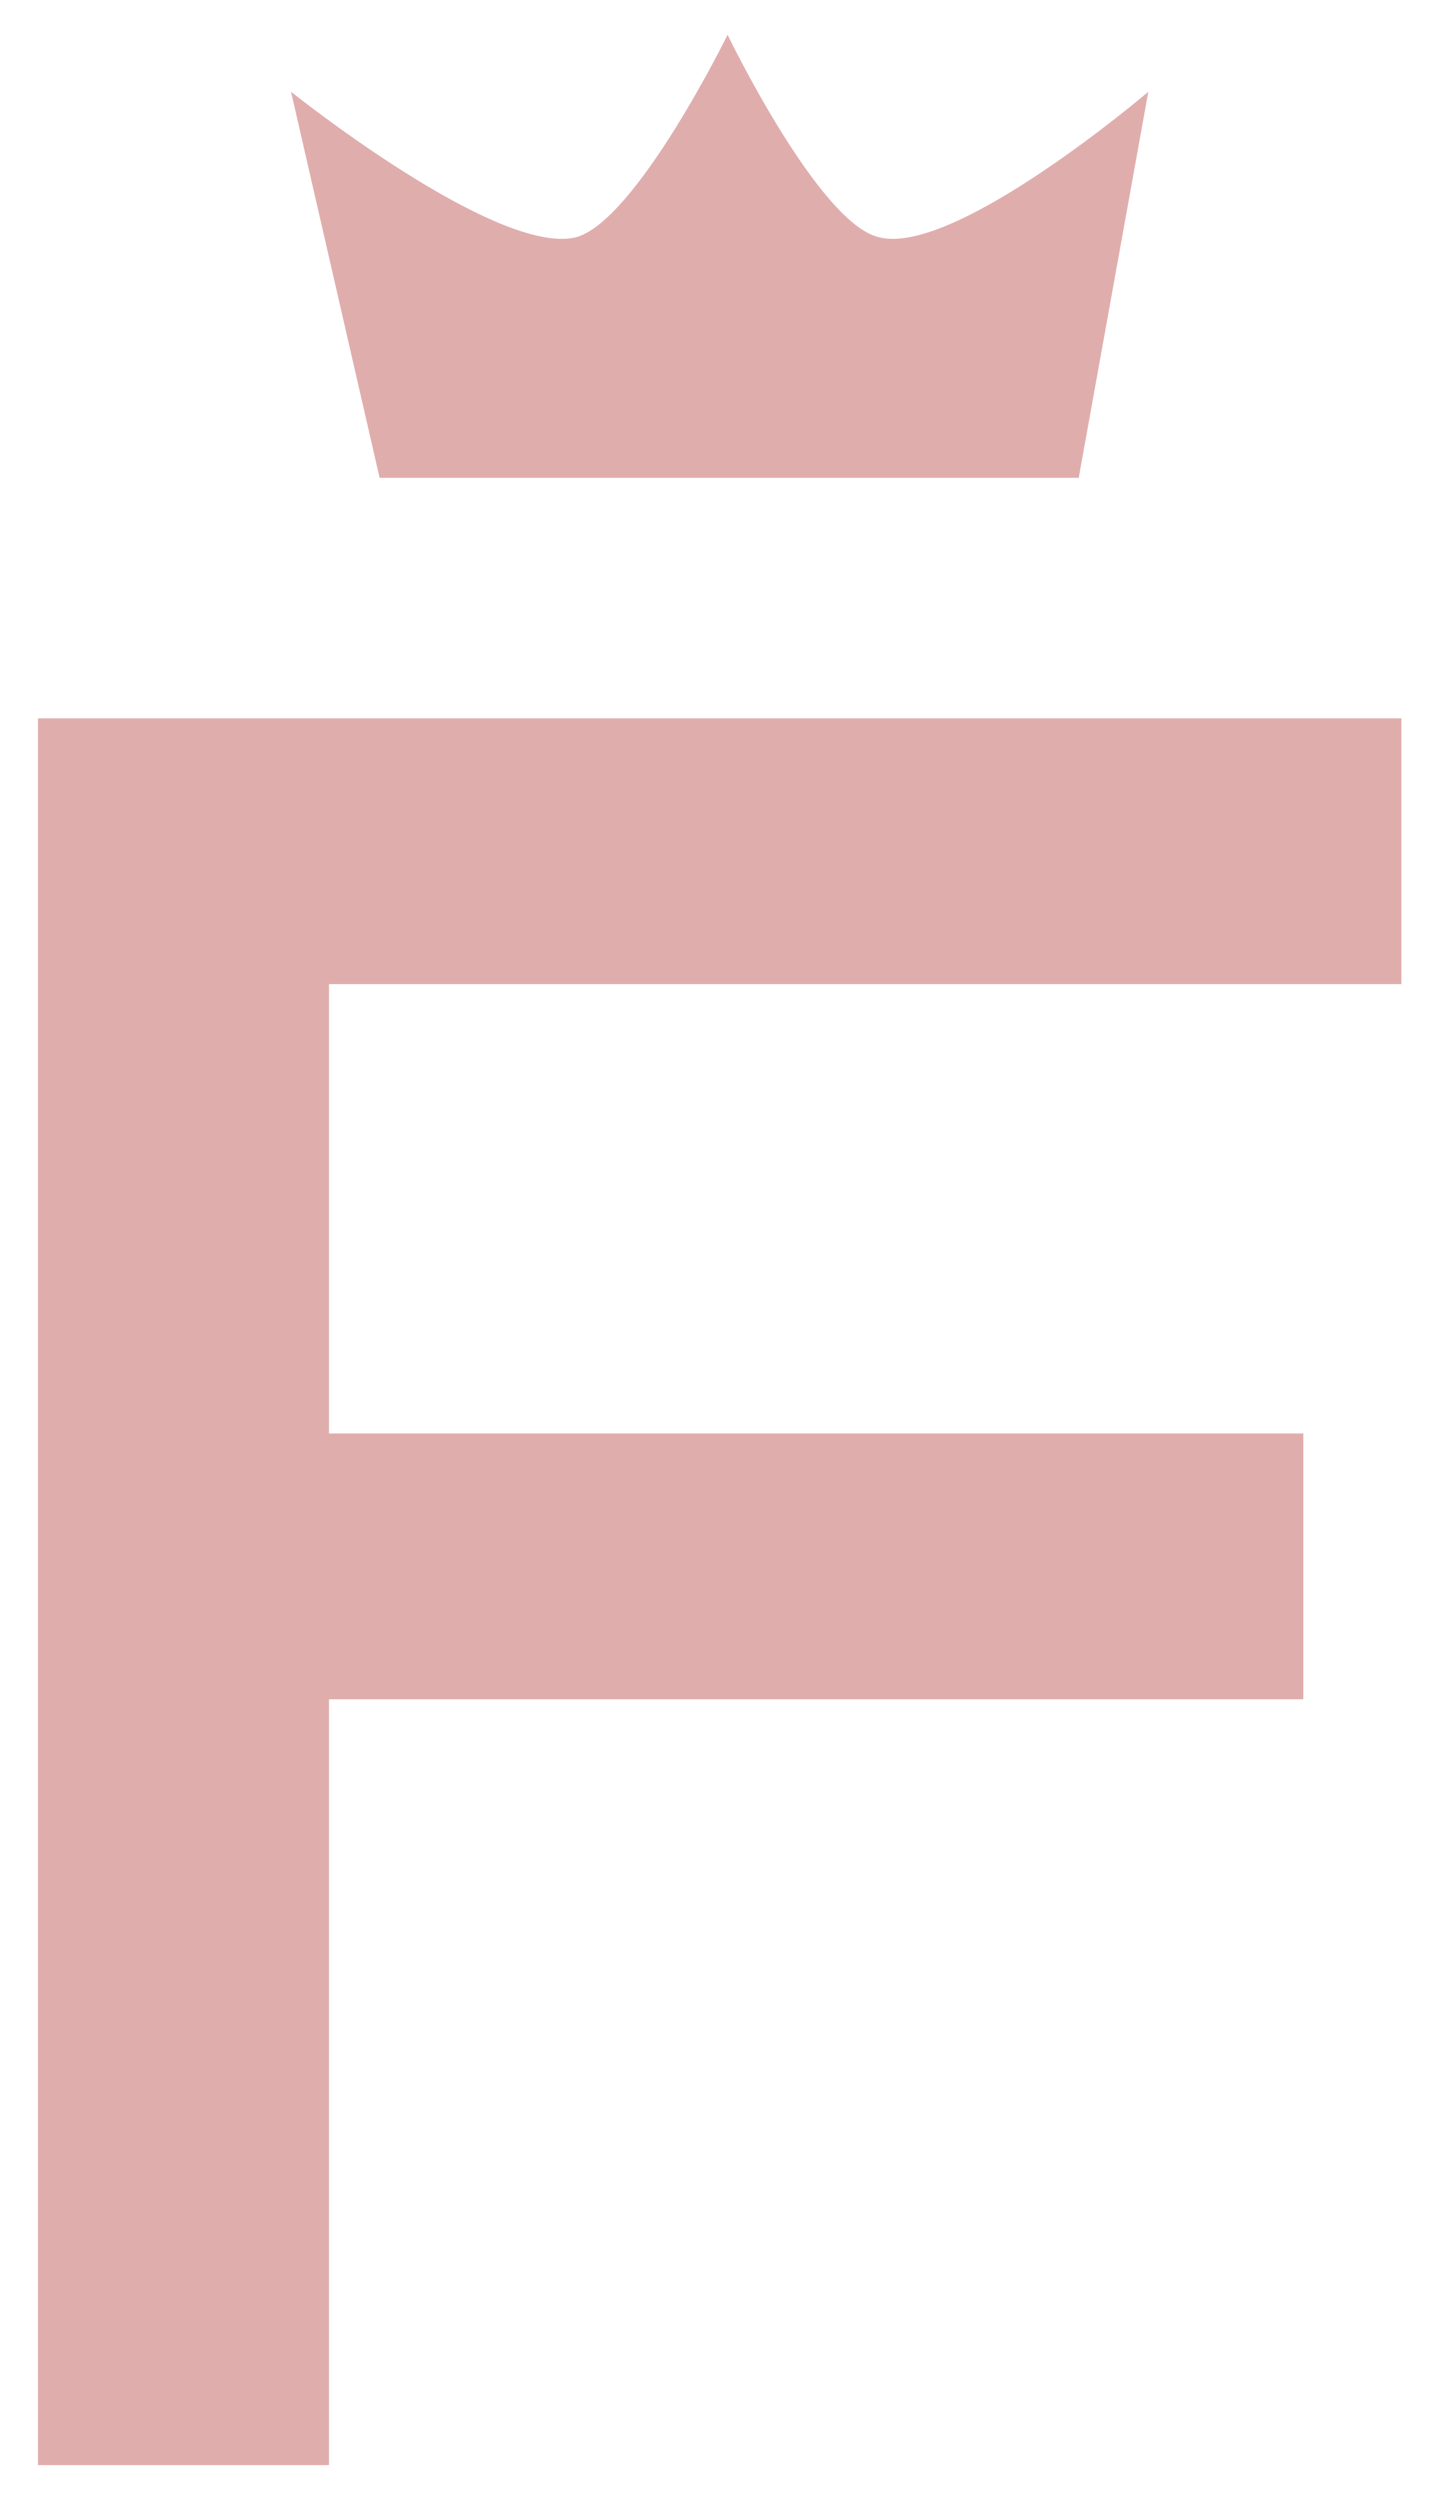
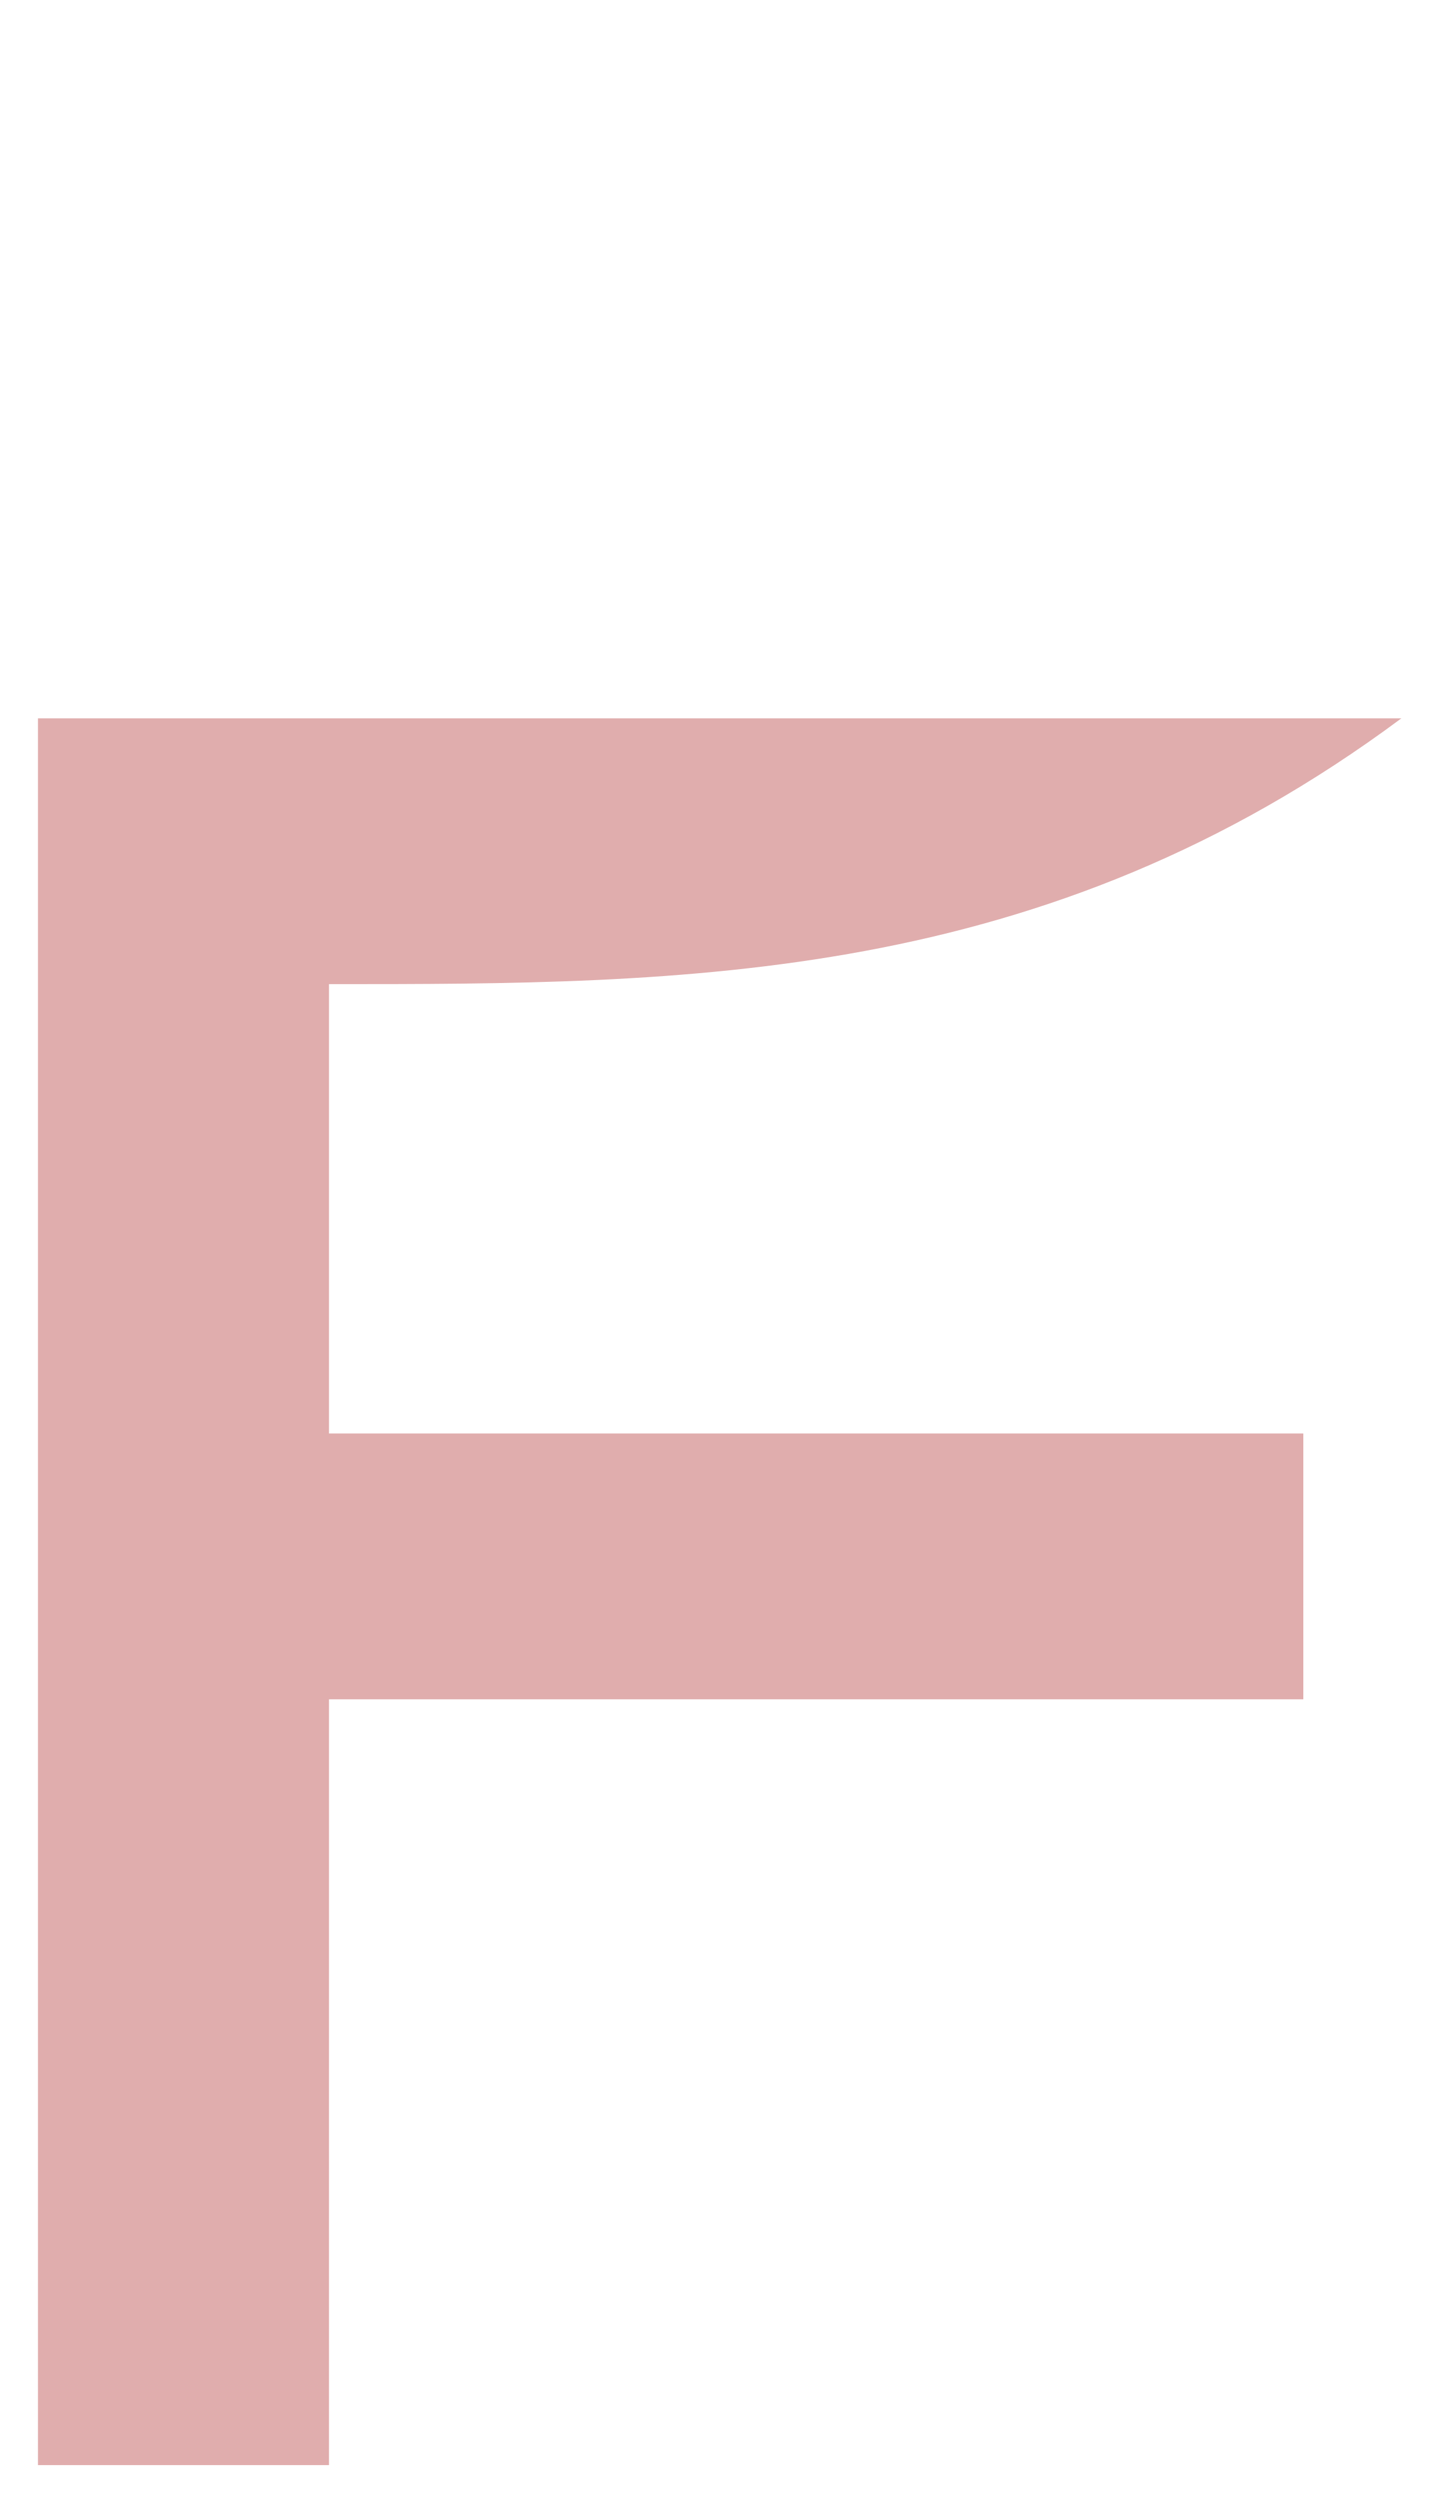
<svg xmlns="http://www.w3.org/2000/svg" viewBox="1979.542 2460.99 45.9 79" width="45.9" height="79" data-guides="{&quot;vertical&quot;:[],&quot;horizontal&quot;:[]}">
-   <path color="rgb(51, 51, 51)" fill="rgb(69, 0, 0)" font-size-adjust="none" x="-16.1" y="-11.8" class="st2" width="151.5" height="151.5" display="none" id="tSvg15bf9e16a9" title="Rectangle 1" fill-opacity="1" stroke="none" stroke-opacity="1" d="M 1920.442 2425.19L 2071.942 2425.19L 2071.942 2576.69L 1920.442 2576.69Z" style="transform: rotate(0deg); transform-origin: 1996.19px 2500.94px;" />
-   <path fill="rgb(224, 173, 173)" stroke="none" fill-opacity="1" stroke-width="1" stroke-opacity="1" color="rgb(51, 51, 51)" font-size-adjust="none" class="st7" id="tSvg10cf46d954b" title="Path 1" d="M 2007.342 2468.49 C 2005.442 2468.09 2002.542 2462.09 2002.542 2462.09C 2002.542 2462.09 1999.642 2467.99 1997.742 2468.49C 1995.242 2469.09 1988.742 2463.89 1988.742 2463.89C 1989.676 2467.957 1990.609 2472.024 1991.542 2476.09C 1995.209 2476.09 1998.876 2476.09 2002.542 2476.09C 2006.242 2476.09 2009.942 2476.09 2013.642 2476.09C 2014.376 2472.024 2015.109 2467.957 2015.842 2463.89C 2015.842 2463.89 2009.742 2469.09 2007.342 2468.49Z" />
-   <path fill="rgb(224, 173, 173)" stroke="none" fill-opacity="1" stroke-width="1" stroke-opacity="1" color="rgb(51, 51, 51)" font-size-adjust="none" class="st7" id="tSvga3649255de" title="Path 2" d="M 1980.742 2483.69 C 1995.109 2483.69 2009.476 2483.69 2023.842 2483.69C 2023.842 2486.49 2023.842 2489.29 2023.842 2492.09C 2012.542 2492.09 2001.242 2492.09 1989.942 2492.09C 1989.942 2496.824 1989.942 2501.557 1989.942 2506.29C 2000.209 2506.29 2010.476 2506.29 2020.742 2506.29C 2020.742 2509.09 2020.742 2511.89 2020.742 2514.69C 2010.476 2514.69 2000.209 2514.69 1989.942 2514.69C 1989.942 2522.757 1989.942 2530.824 1989.942 2538.89C 1986.876 2538.89 1983.809 2538.89 1980.742 2538.89C 1980.742 2520.49 1980.742 2502.09 1980.742 2483.69Z" />
+   <path fill="rgb(224, 173, 173)" stroke="none" fill-opacity="1" stroke-width="1" stroke-opacity="1" color="rgb(51, 51, 51)" font-size-adjust="none" class="st7" id="tSvga3649255de" title="Path 2" d="M 1980.742 2483.69 C 1995.109 2483.69 2009.476 2483.69 2023.842 2483.69C 2012.542 2492.09 2001.242 2492.09 1989.942 2492.09C 1989.942 2496.824 1989.942 2501.557 1989.942 2506.29C 2000.209 2506.29 2010.476 2506.29 2020.742 2506.29C 2020.742 2509.09 2020.742 2511.89 2020.742 2514.69C 2010.476 2514.69 2000.209 2514.69 1989.942 2514.69C 1989.942 2522.757 1989.942 2530.824 1989.942 2538.89C 1986.876 2538.89 1983.809 2538.89 1980.742 2538.89C 1980.742 2520.49 1980.742 2502.09 1980.742 2483.69Z" />
  <defs />
</svg>